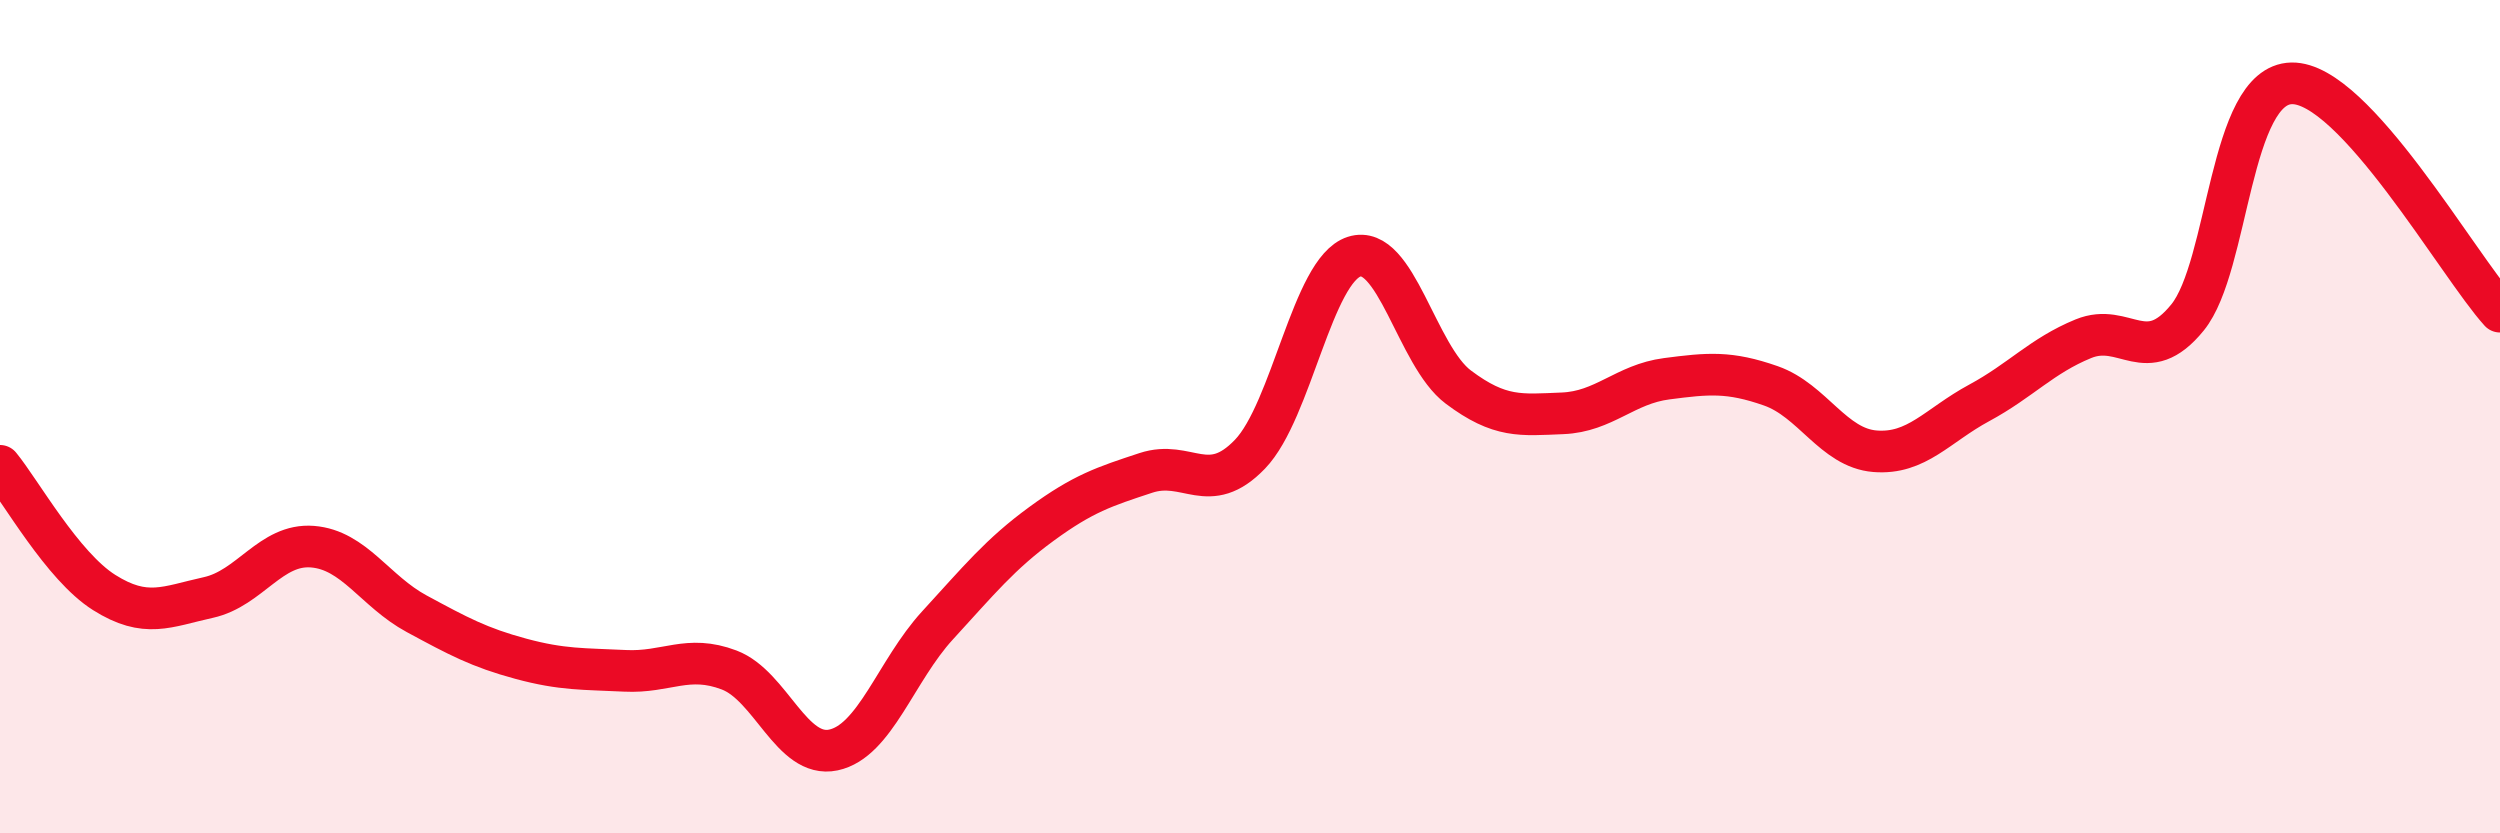
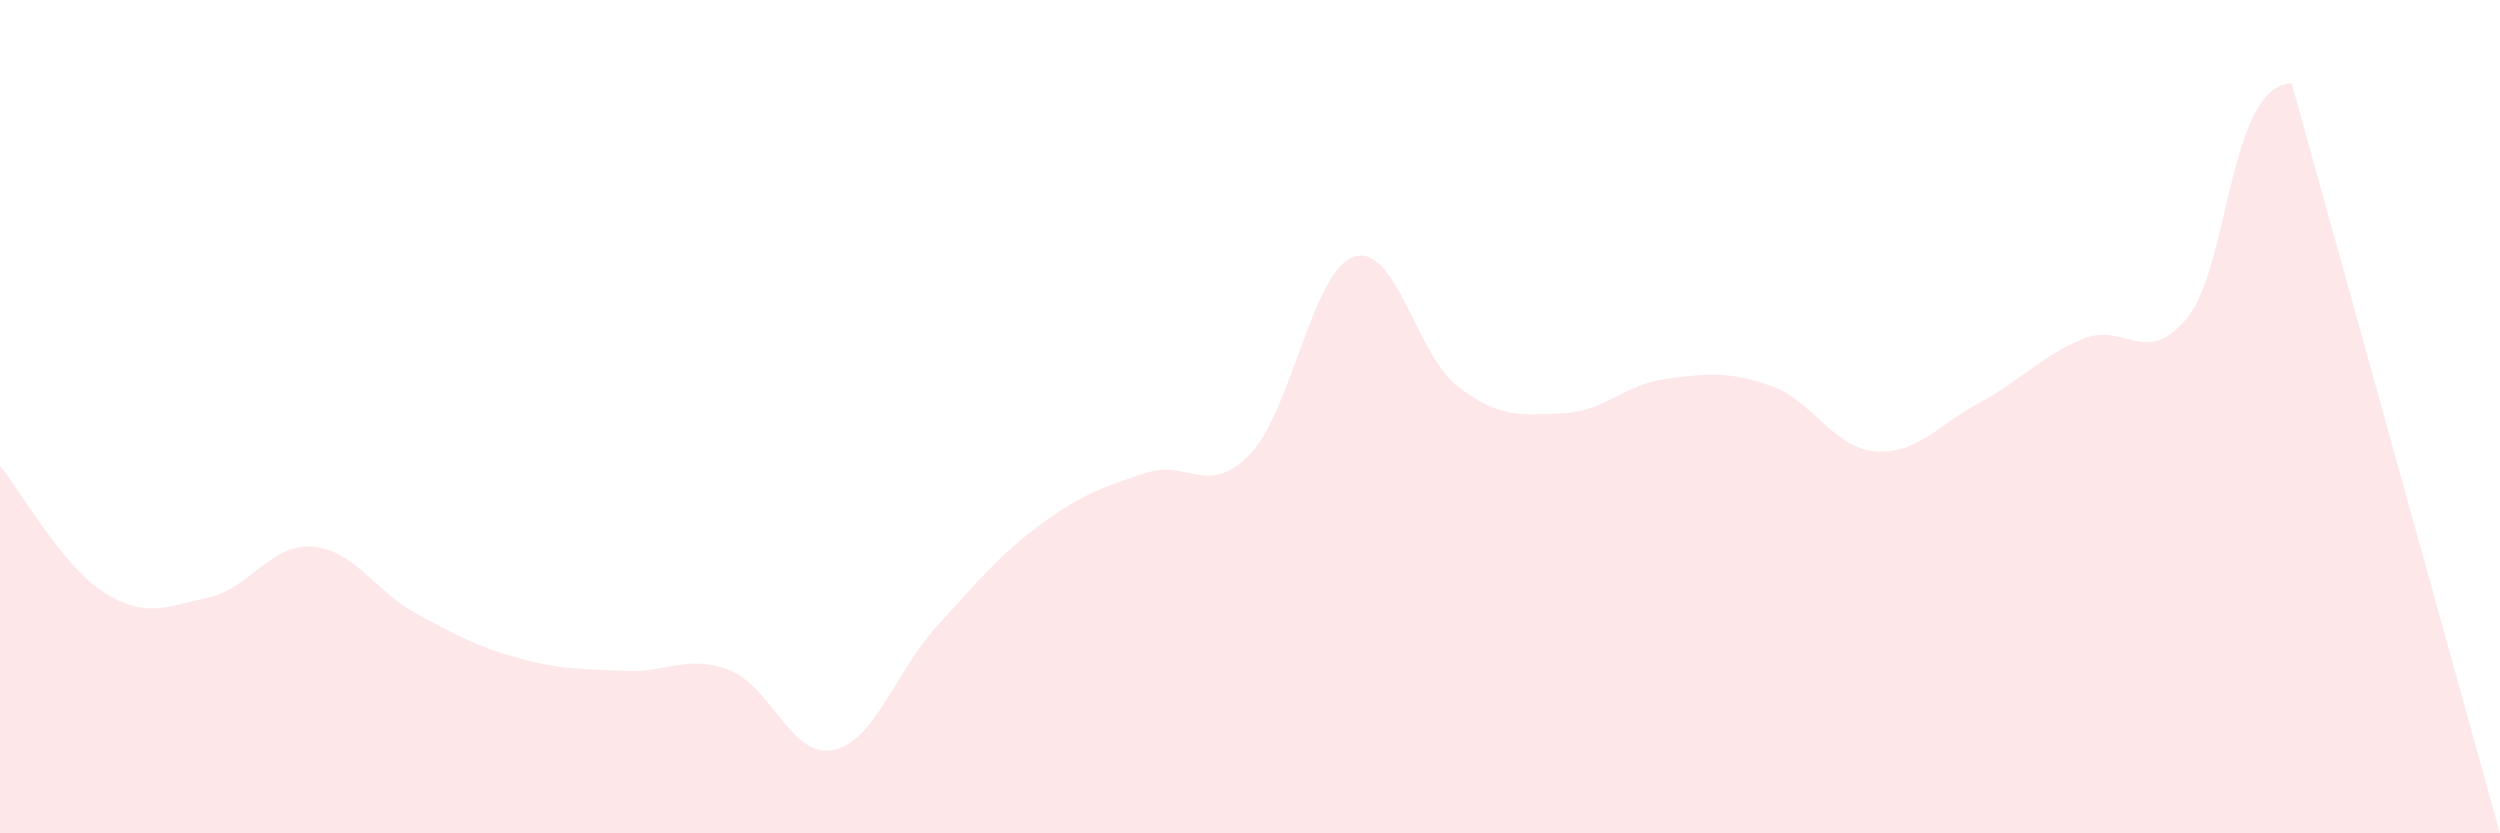
<svg xmlns="http://www.w3.org/2000/svg" width="60" height="20" viewBox="0 0 60 20">
-   <path d="M 0,11.18 C 0.5,11.79 1.5,13.59 2.5,14.22 C 3.5,14.85 4,14.56 5,14.34 C 6,14.12 6.5,13.04 7.5,13.12 C 8.5,13.2 9,14.19 10,14.73 C 11,15.27 11.5,15.54 12.5,15.81 C 13.5,16.08 14,16.05 15,16.1 C 16,16.15 16.5,15.7 17.5,16.08 C 18.5,16.46 19,18.21 20,18 C 21,17.79 21.5,16.1 22.5,15.01 C 23.5,13.92 24,13.3 25,12.57 C 26,11.84 26.5,11.68 27.5,11.35 C 28.5,11.02 29,11.94 30,10.9 C 31,9.86 31.5,6.48 32.5,6.16 C 33.5,5.84 34,8.54 35,9.29 C 36,10.04 36.5,9.96 37.5,9.92 C 38.5,9.88 39,9.22 40,9.09 C 41,8.96 41.5,8.91 42.5,9.26 C 43.5,9.61 44,10.75 45,10.83 C 46,10.91 46.5,10.21 47.5,9.67 C 48.5,9.13 49,8.54 50,8.13 C 51,7.72 51.5,8.85 52.5,7.62 C 53.5,6.39 53.5,2.03 55,2 C 56.5,1.97 59,6.38 60,7.48L60 20L0 20Z" fill="#EB0A25" opacity="0.1" stroke-linecap="round" stroke-linejoin="round" />
-   <path d="M 0,11.18 C 0.5,11.79 1.5,13.59 2.5,14.22 C 3.5,14.85 4,14.56 5,14.34 C 6,14.12 6.5,13.04 7.5,13.12 C 8.5,13.2 9,14.19 10,14.73 C 11,15.27 11.5,15.54 12.5,15.81 C 13.5,16.08 14,16.05 15,16.1 C 16,16.15 16.5,15.7 17.5,16.08 C 18.5,16.46 19,18.21 20,18 C 21,17.79 21.5,16.1 22.5,15.01 C 23.5,13.92 24,13.3 25,12.57 C 26,11.84 26.5,11.68 27.5,11.35 C 28.5,11.02 29,11.94 30,10.9 C 31,9.86 31.5,6.48 32.5,6.16 C 33.5,5.84 34,8.54 35,9.29 C 36,10.04 36.5,9.96 37.5,9.92 C 38.5,9.88 39,9.22 40,9.09 C 41,8.96 41.5,8.91 42.5,9.26 C 43.5,9.61 44,10.75 45,10.83 C 46,10.91 46.5,10.21 47.5,9.67 C 48.5,9.13 49,8.54 50,8.13 C 51,7.72 51.5,8.85 52.5,7.62 C 53.5,6.39 53.5,2.03 55,2 C 56.5,1.97 59,6.38 60,7.48" stroke="#EB0A25" stroke-width="1" fill="none" stroke-linecap="round" stroke-linejoin="round" />
+   <path d="M 0,11.18 C 0.5,11.79 1.5,13.59 2.5,14.22 C 3.5,14.85 4,14.56 5,14.34 C 6,14.12 6.5,13.04 7.5,13.12 C 8.5,13.2 9,14.19 10,14.73 C 11,15.27 11.5,15.54 12.5,15.81 C 13.5,16.08 14,16.05 15,16.1 C 16,16.15 16.5,15.7 17.5,16.08 C 18.5,16.46 19,18.21 20,18 C 21,17.79 21.5,16.1 22.5,15.01 C 23.5,13.92 24,13.3 25,12.57 C 26,11.84 26.5,11.68 27.5,11.35 C 28.5,11.02 29,11.94 30,10.9 C 31,9.86 31.5,6.48 32.5,6.16 C 33.5,5.84 34,8.54 35,9.29 C 36,10.04 36.5,9.96 37.5,9.92 C 38.5,9.88 39,9.22 40,9.09 C 41,8.96 41.5,8.91 42.5,9.26 C 43.5,9.61 44,10.75 45,10.83 C 46,10.91 46.5,10.21 47.5,9.67 C 48.5,9.13 49,8.54 50,8.13 C 51,7.72 51.5,8.85 52.5,7.62 C 53.5,6.39 53.5,2.03 55,2 L60 20L0 20Z" fill="#EB0A25" opacity="0.1" stroke-linecap="round" stroke-linejoin="round" />
</svg>